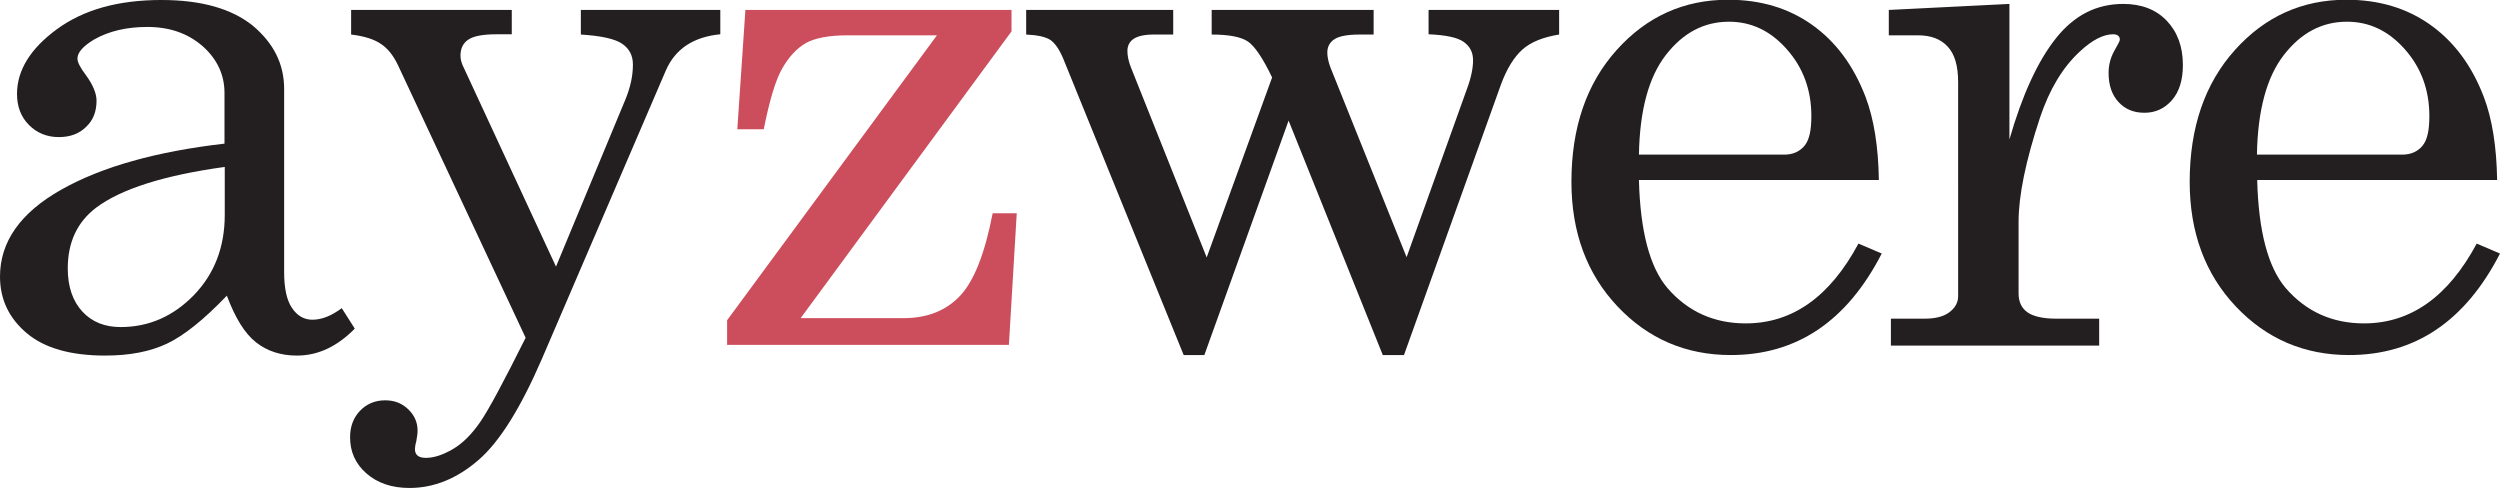
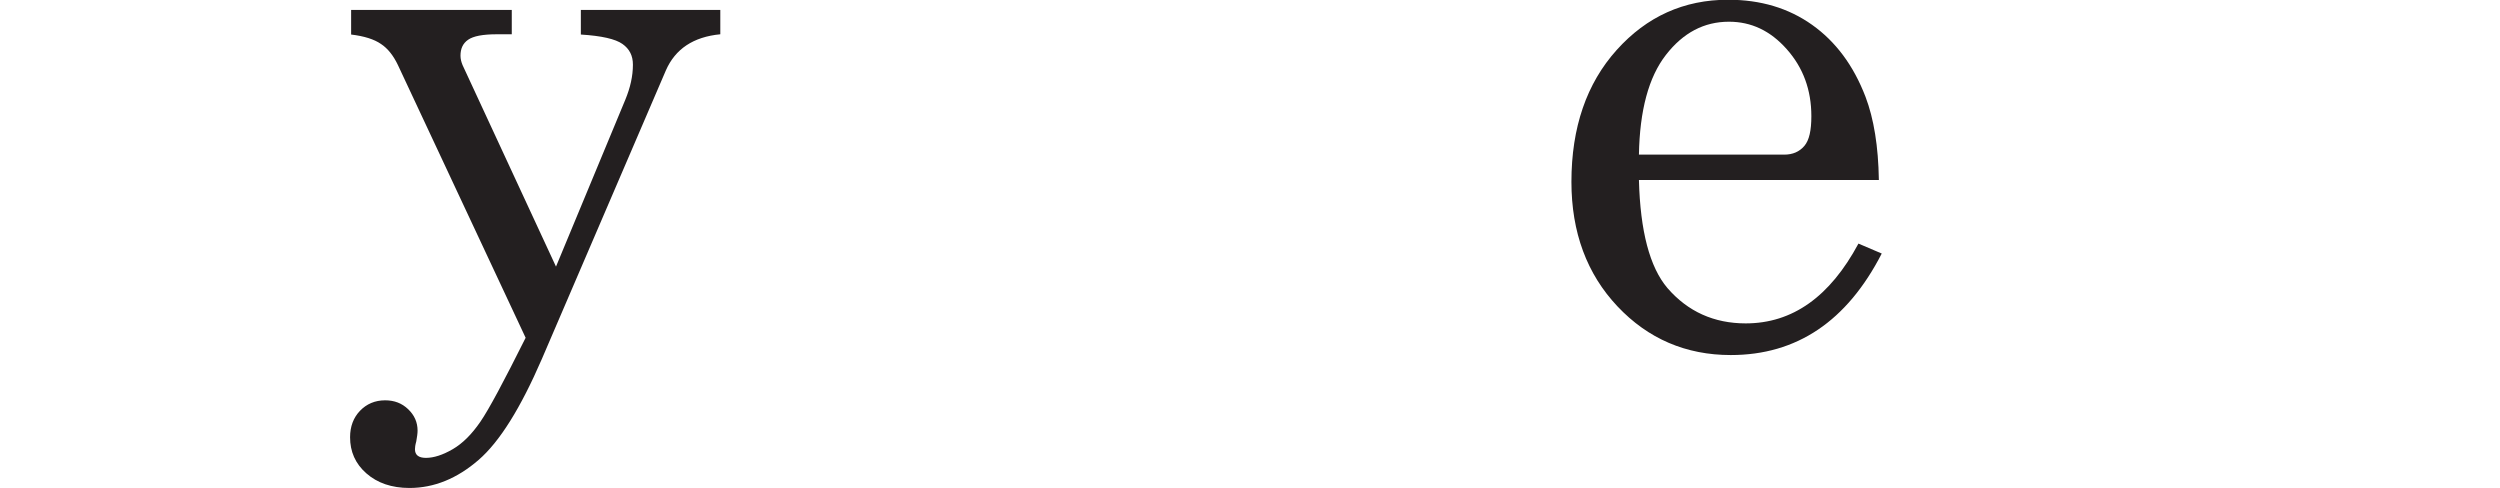
<svg xmlns="http://www.w3.org/2000/svg" viewBox="0 0 95.55 18.65" id="Layer_2">
  <defs>
    <style>
      .cls-1 {
        fill: #231f20;
      }

      .cls-2 {
        fill: #cc4d5c;
      }
    </style>
  </defs>
  <g data-name="Layer_1" id="Layer_1-2">
    <g>
-       <path d="M13.07,11.79l.49.77c-.67.68-1.4,1.03-2.21,1.03-.62,0-1.14-.17-1.57-.51s-.79-.93-1.11-1.78c-.87.91-1.63,1.52-2.28,1.83s-1.44.46-2.37.46c-1.31,0-2.31-.28-2.99-.85s-1.03-1.29-1.03-2.17c0-1.33.78-2.44,2.34-3.32,1.56-.88,3.64-1.46,6.24-1.76v-1.94c0-.69-.28-1.29-.83-1.78-.56-.49-1.26-.74-2.12-.74-.79,0-1.48.16-2.05.49-.41.25-.62.49-.62.72,0,.14.11.35.33.64.26.36.4.69.4.97,0,.41-.13.75-.4,1-.26.26-.61.39-1.04.39-.46,0-.84-.16-1.14-.46-.31-.31-.46-.71-.46-1.19,0-.9.51-1.73,1.52-2.47,1.02-.75,2.35-1.12,4-1.12,1.52,0,2.68.33,3.49.98.8.67,1.2,1.47,1.2,2.42v7c0,.62.1,1.08.3,1.37.2.3.46.45.78.45.36,0,.73-.15,1.12-.44ZM8.59,6.38c-2.32.32-3.96.84-4.92,1.56-.72.55-1.08,1.32-1.08,2.32,0,.7.19,1.25.56,1.65.37.4.86.59,1.46.59,1.08,0,2.01-.41,2.8-1.22.79-.82,1.18-1.84,1.18-3.07v-1.83Z" class="cls-1" />
      <path d="M13.42.38h6.14v.93h-.57c-.54,0-.9.07-1.1.21s-.29.34-.29.61c0,.12.03.24.08.36l3.57,7.7,2.65-6.38c.19-.46.29-.9.29-1.34,0-.34-.13-.6-.4-.79s-.79-.31-1.59-.36V.38h5.33v.93c-1.03.1-1.72.56-2.08,1.38l-4.74,11.03c-.81,1.87-1.61,3.16-2.42,3.86-.82.71-1.7,1.07-2.64,1.07-.68,0-1.23-.19-1.65-.56s-.62-.83-.62-1.38c0-.41.13-.75.38-1.01s.57-.4.96-.4c.35,0,.64.11.88.34s.36.5.36.82c0,.1-.02.24-.05.41-.04.14-.05.24-.05.3,0,.22.14.33.42.33.3,0,.64-.11,1.02-.33s.73-.57,1.06-1.05.9-1.55,1.73-3.21L15.21,2.49c-.17-.36-.39-.64-.65-.81-.26-.18-.64-.3-1.14-.36V.38Z" class="cls-1" />
-       <path d="M28.5.38h10.16v.82l-8.06,10.96h3.93c.9,0,1.62-.28,2.16-.85.54-.57.95-1.62,1.25-3.16h.92l-.3,5.03h-10.77v-.94L35.81,1.35h-3.41c-.71,0-1.24.1-1.59.29-.35.2-.65.52-.91.97s-.49,1.23-.71,2.33h-1.01l.31-4.57Z" class="cls-2" />
-       <path d="M39.22.38h5.62v.94h-.74c-.36,0-.62.06-.78.17s-.23.27-.23.46.05.42.14.64l2.89,7.25,2.5-6.88c-.35-.73-.66-1.19-.92-1.37-.26-.18-.73-.27-1.39-.27V.38h6.19v.94h-.52c-.47,0-.8.06-.98.18s-.27.29-.27.51c0,.16.04.36.12.57l2.91,7.25,2.31-6.44c.16-.43.23-.79.23-1.09s-.12-.53-.36-.7-.68-.26-1.34-.29V.38h4.99v.94c-.62.1-1.09.29-1.41.58s-.59.73-.81,1.32l-3.71,10.35h-.81l-3.6-8.96-3.22,8.96h-.79l-4.6-11.32c-.15-.36-.31-.59-.49-.72-.18-.12-.49-.19-.93-.21V.38Z" class="cls-1" />
      <path d="M71.81,6.88h-9.17c.05,1.95.41,3.33,1.09,4.13.78.9,1.78,1.35,2.99,1.35,1.79,0,3.22-1.02,4.31-3.05l.89.38c-1.33,2.59-3.25,3.88-5.77,3.88-1.71,0-3.16-.62-4.33-1.86s-1.76-2.83-1.76-4.76c0-2.08.58-3.76,1.73-5.04s2.57-1.92,4.26-1.92c1.24,0,2.31.32,3.21.96s1.58,1.55,2.04,2.75c.32.84.49,1.9.51,3.17ZM62.64,5.91h5.55c.33,0,.58-.11.77-.33s.27-.6.27-1.14c0-1-.31-1.85-.94-2.56s-1.36-1.05-2.21-1.05c-.95,0-1.75.42-2.41,1.27s-1,2.12-1.03,3.81Z" class="cls-1" />
-       <path d="M72.19.38l4.61-.23v5.18c.49-1.7,1.08-2.99,1.78-3.87s1.55-1.31,2.57-1.31c.69,0,1.25.21,1.66.64s.62.99.62,1.7c0,.57-.14,1.02-.42,1.34s-.63.48-1.05.48-.74-.14-.99-.41-.38-.64-.38-1.11c0-.3.07-.58.22-.85.14-.24.21-.38.21-.42,0-.14-.09-.21-.26-.21-.37,0-.8.22-1.27.66-.66.61-1.16,1.45-1.52,2.52-.55,1.66-.82,2.99-.82,3.98v2.75c0,.31.11.55.33.71s.59.25,1.12.25h1.63v1.03h-7.96v-1.03h1.27c.43,0,.75-.08.97-.25s.33-.37.33-.61V3.14c0-.62-.13-1.07-.4-1.36s-.64-.43-1.13-.43h-1.12V.38Z" class="cls-1" />
-       <path d="M95.44,6.88h-9.17c.05,1.95.41,3.33,1.09,4.13.78.9,1.78,1.35,2.99,1.35,1.79,0,3.22-1.02,4.31-3.05l.89.38c-1.33,2.59-3.25,3.88-5.77,3.88-1.71,0-3.16-.62-4.33-1.86s-1.76-2.83-1.76-4.76c0-2.08.58-3.76,1.73-5.04s2.57-1.92,4.26-1.92c1.24,0,2.31.32,3.21.96s1.58,1.55,2.04,2.75c.32.84.49,1.9.51,3.17ZM86.26,5.91h5.55c.33,0,.58-.11.77-.33s.27-.6.27-1.14c0-1-.31-1.85-.94-2.56s-1.36-1.05-2.21-1.05c-.95,0-1.75.42-2.41,1.27s-1,2.12-1.03,3.81Z" class="cls-1" />
    </g>
  </g>
</svg>